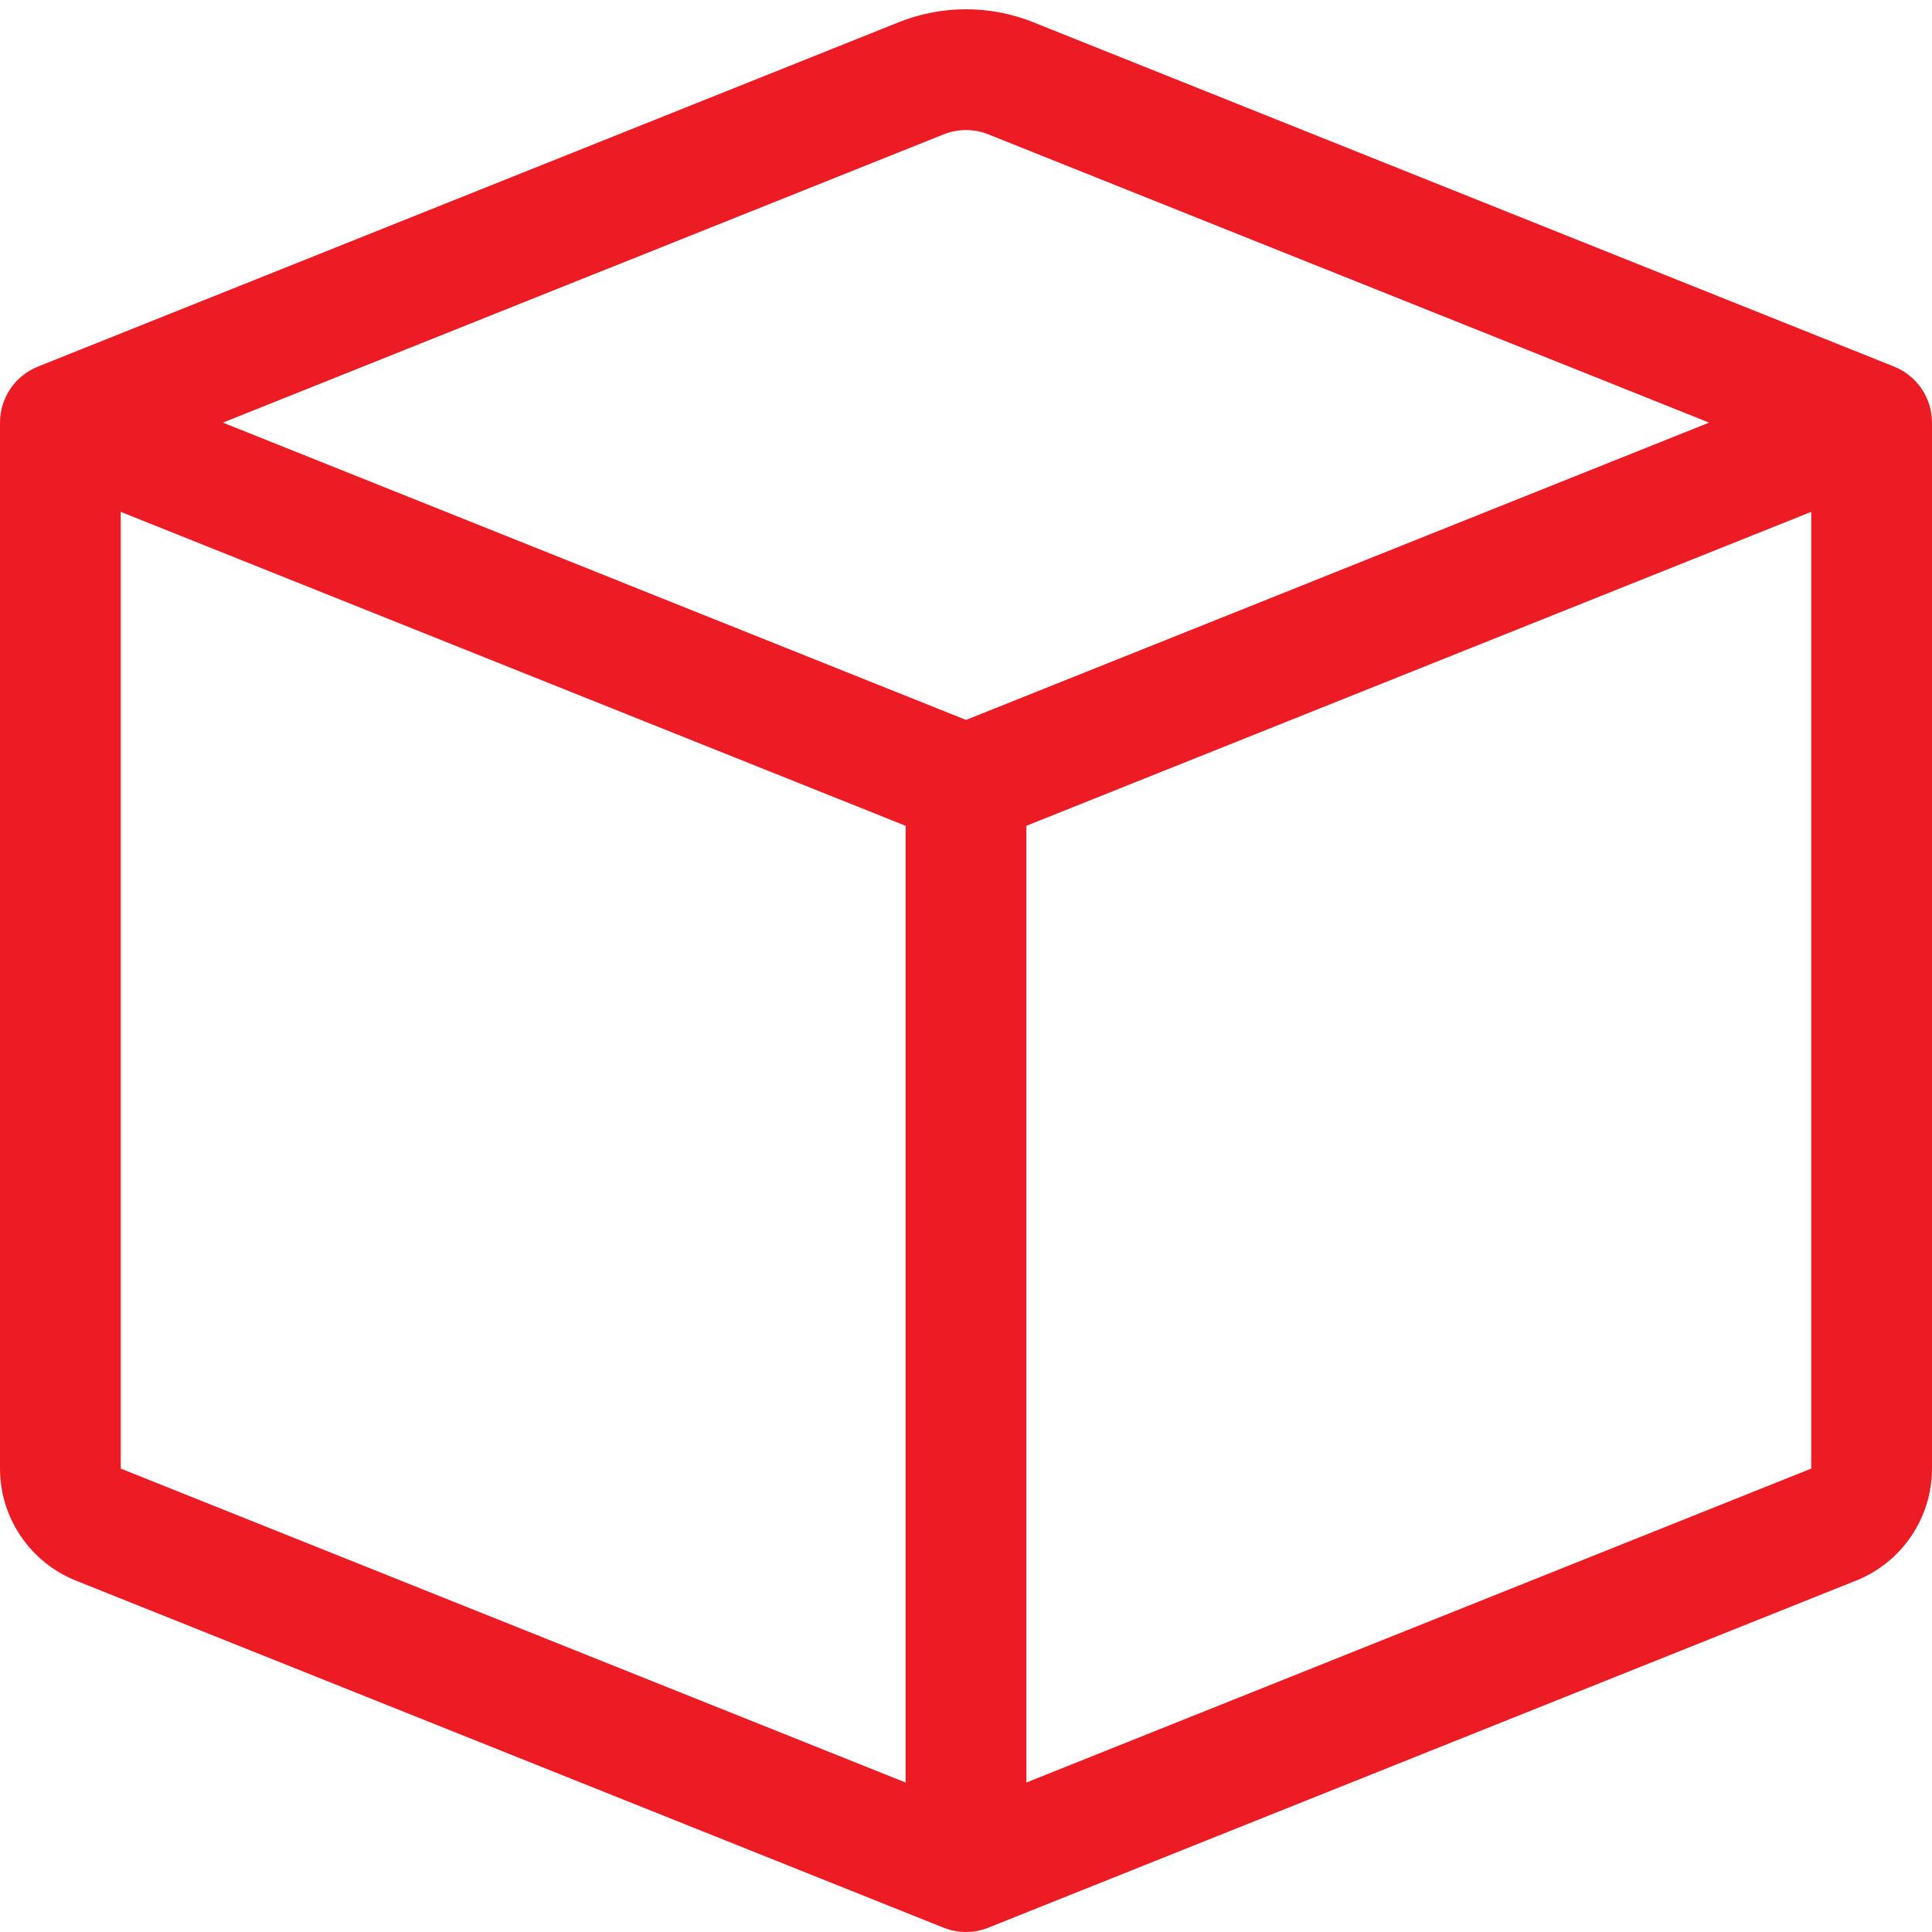
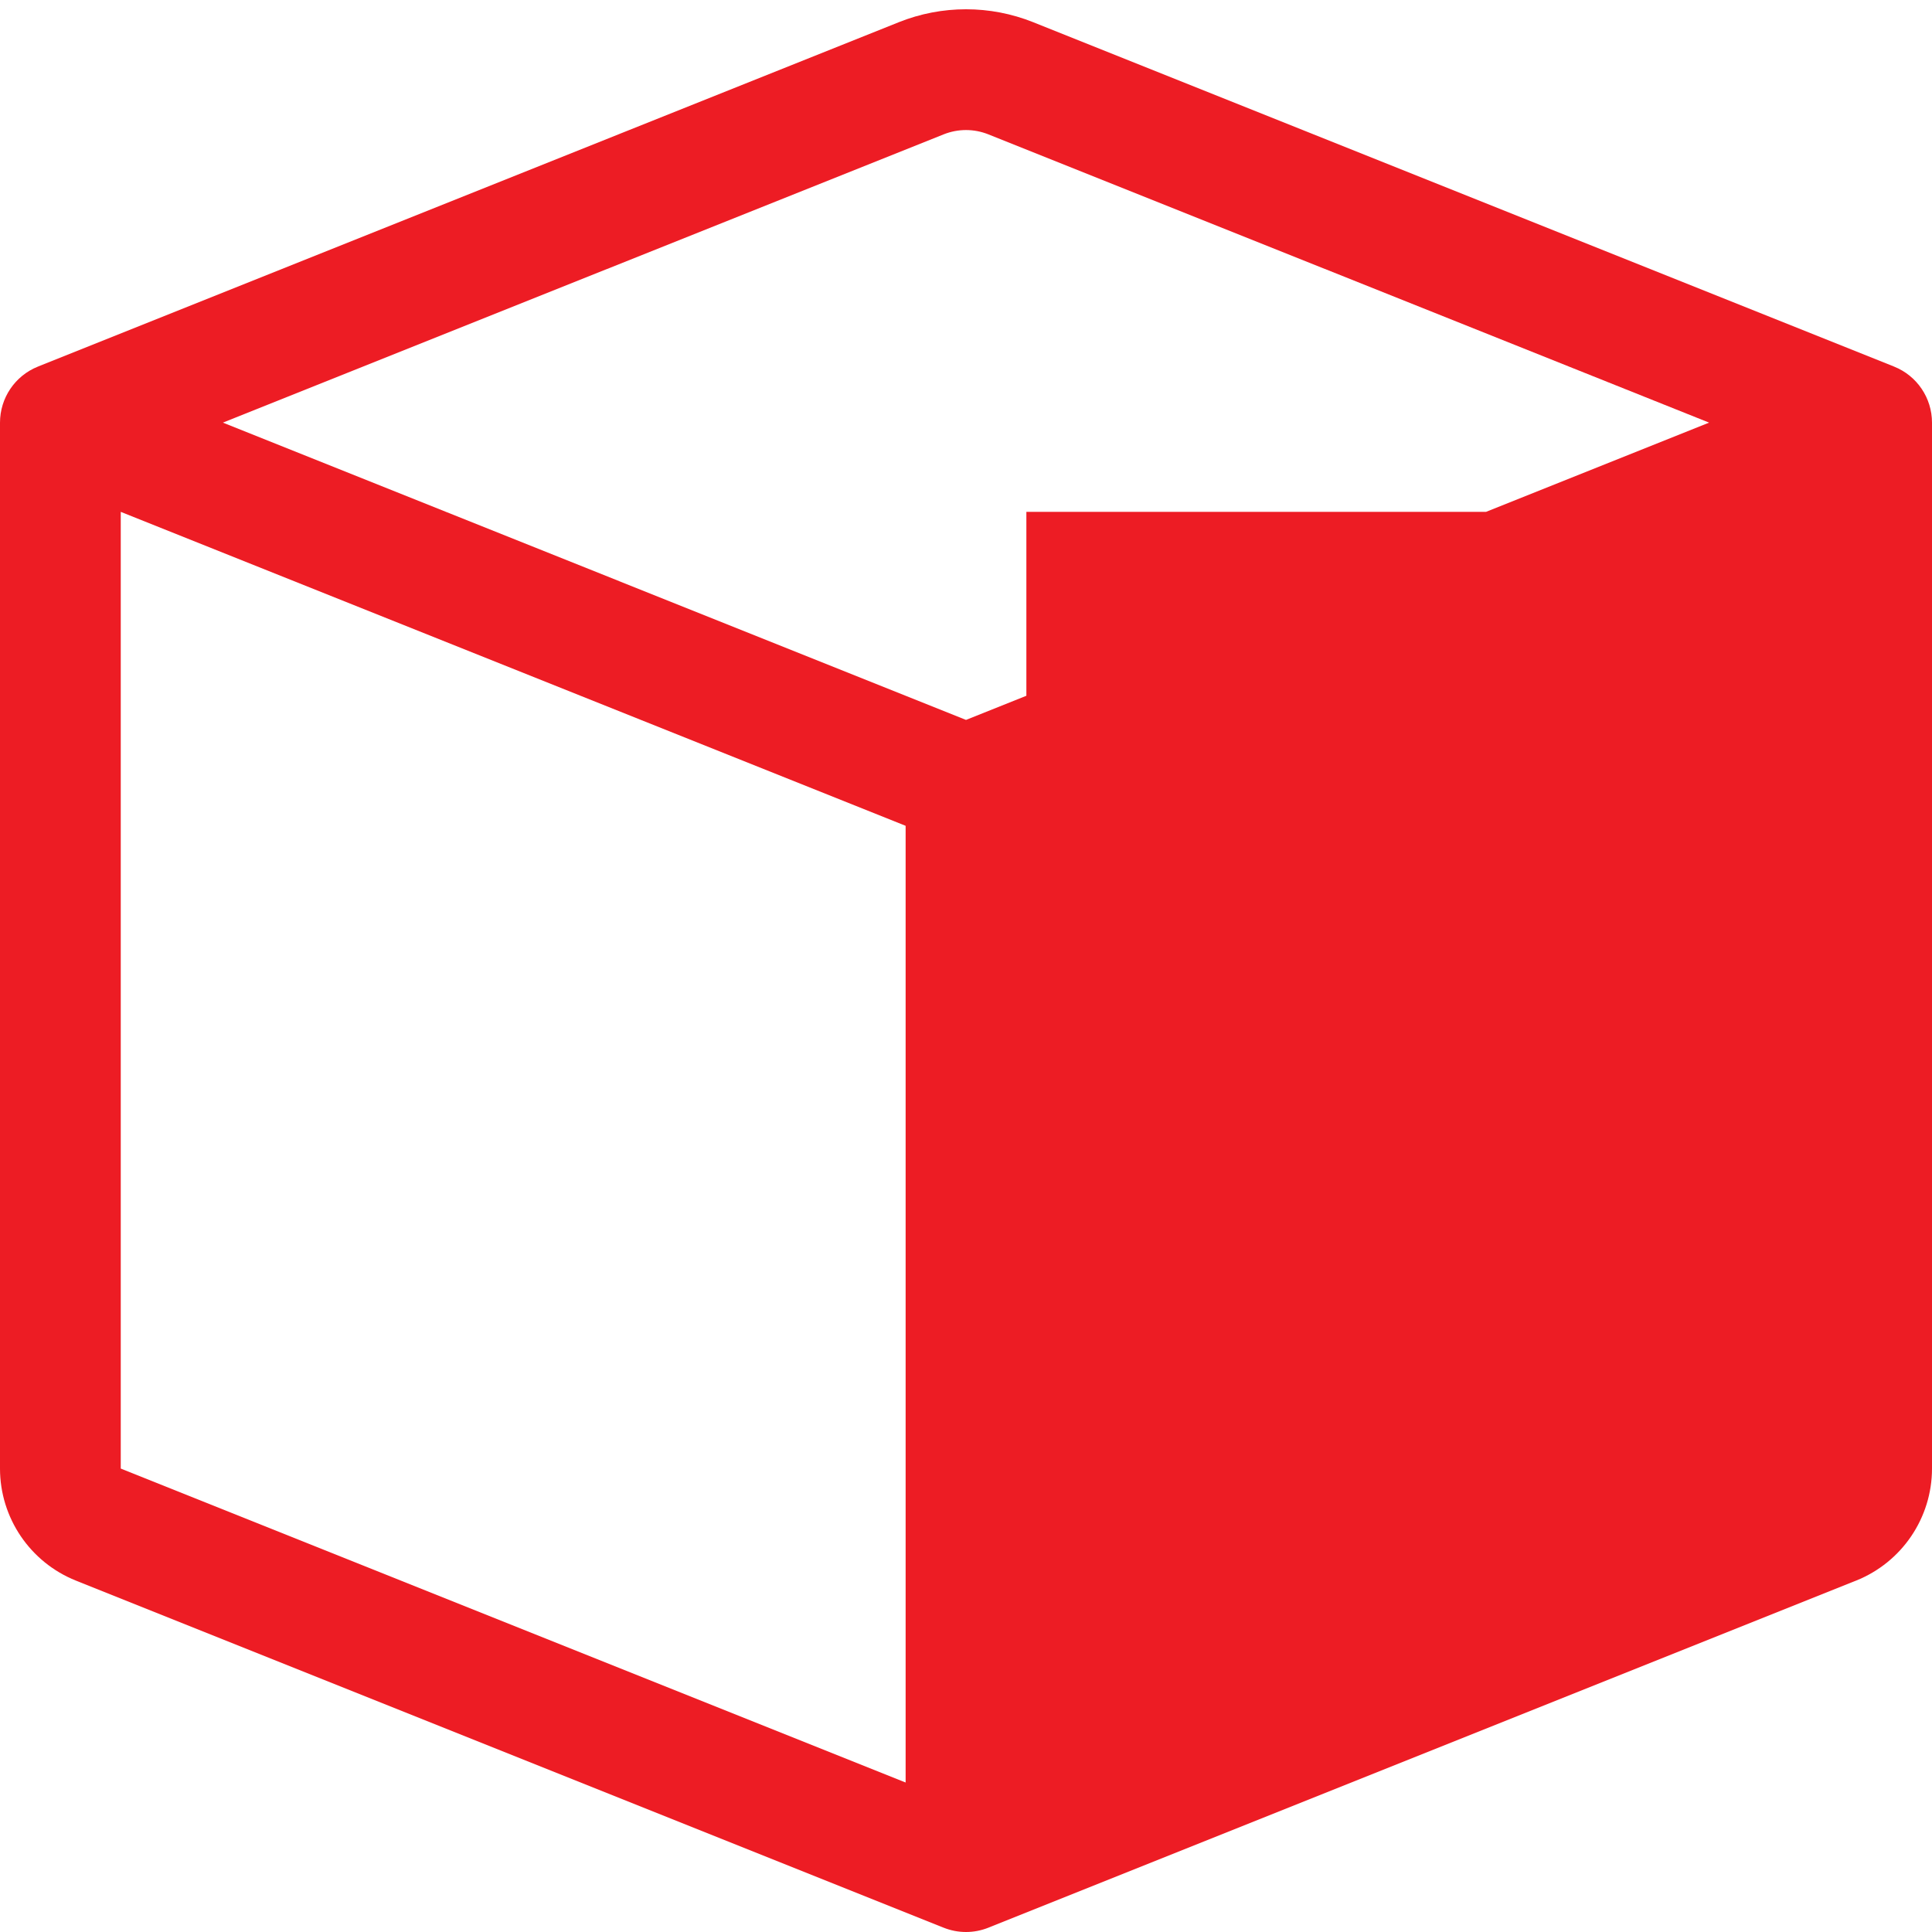
<svg xmlns="http://www.w3.org/2000/svg" width="16" height="16" viewBox="0 0 16 16" fill="none">
  <g id="box">
-     <path id="Vector 111 (Stroke)" d="M8.186 1.113C8.066 1.065 7.934 1.065 7.814 1.113L1.846 3.5L8 5.962L14.154 3.5L8.186 1.113ZM15 4.239L8.5 6.839V14.762L15 12.162V4.239ZM7.5 14.762V6.839L1 4.239V12.162L7.5 14.762ZM7.443 0.184C7.801 0.041 8.199 0.041 8.557 0.184L15.686 3.036C15.876 3.112 16 3.296 16 3.5V12.162C16 12.57 15.751 12.938 15.371 13.09L8.186 15.964C8.066 16.012 7.934 16.012 7.814 15.964L0.629 13.09C0.249 12.938 0 12.57 0 12.162V3.5C0 3.296 0.124 3.112 0.314 3.036L7.443 0.184Z" fill="#ED1C24" />
+     <path id="Vector 111 (Stroke)" d="M8.186 1.113C8.066 1.065 7.934 1.065 7.814 1.113L1.846 3.5L8 5.962L14.154 3.5L8.186 1.113ZM15 4.239L8.5 6.839V14.762V4.239ZM7.5 14.762V6.839L1 4.239V12.162L7.5 14.762ZM7.443 0.184C7.801 0.041 8.199 0.041 8.557 0.184L15.686 3.036C15.876 3.112 16 3.296 16 3.5V12.162C16 12.57 15.751 12.938 15.371 13.09L8.186 15.964C8.066 16.012 7.934 16.012 7.814 15.964L0.629 13.09C0.249 12.938 0 12.57 0 12.162V3.5C0 3.296 0.124 3.112 0.314 3.036L7.443 0.184Z" fill="#ED1C24" />
  </g>
</svg>